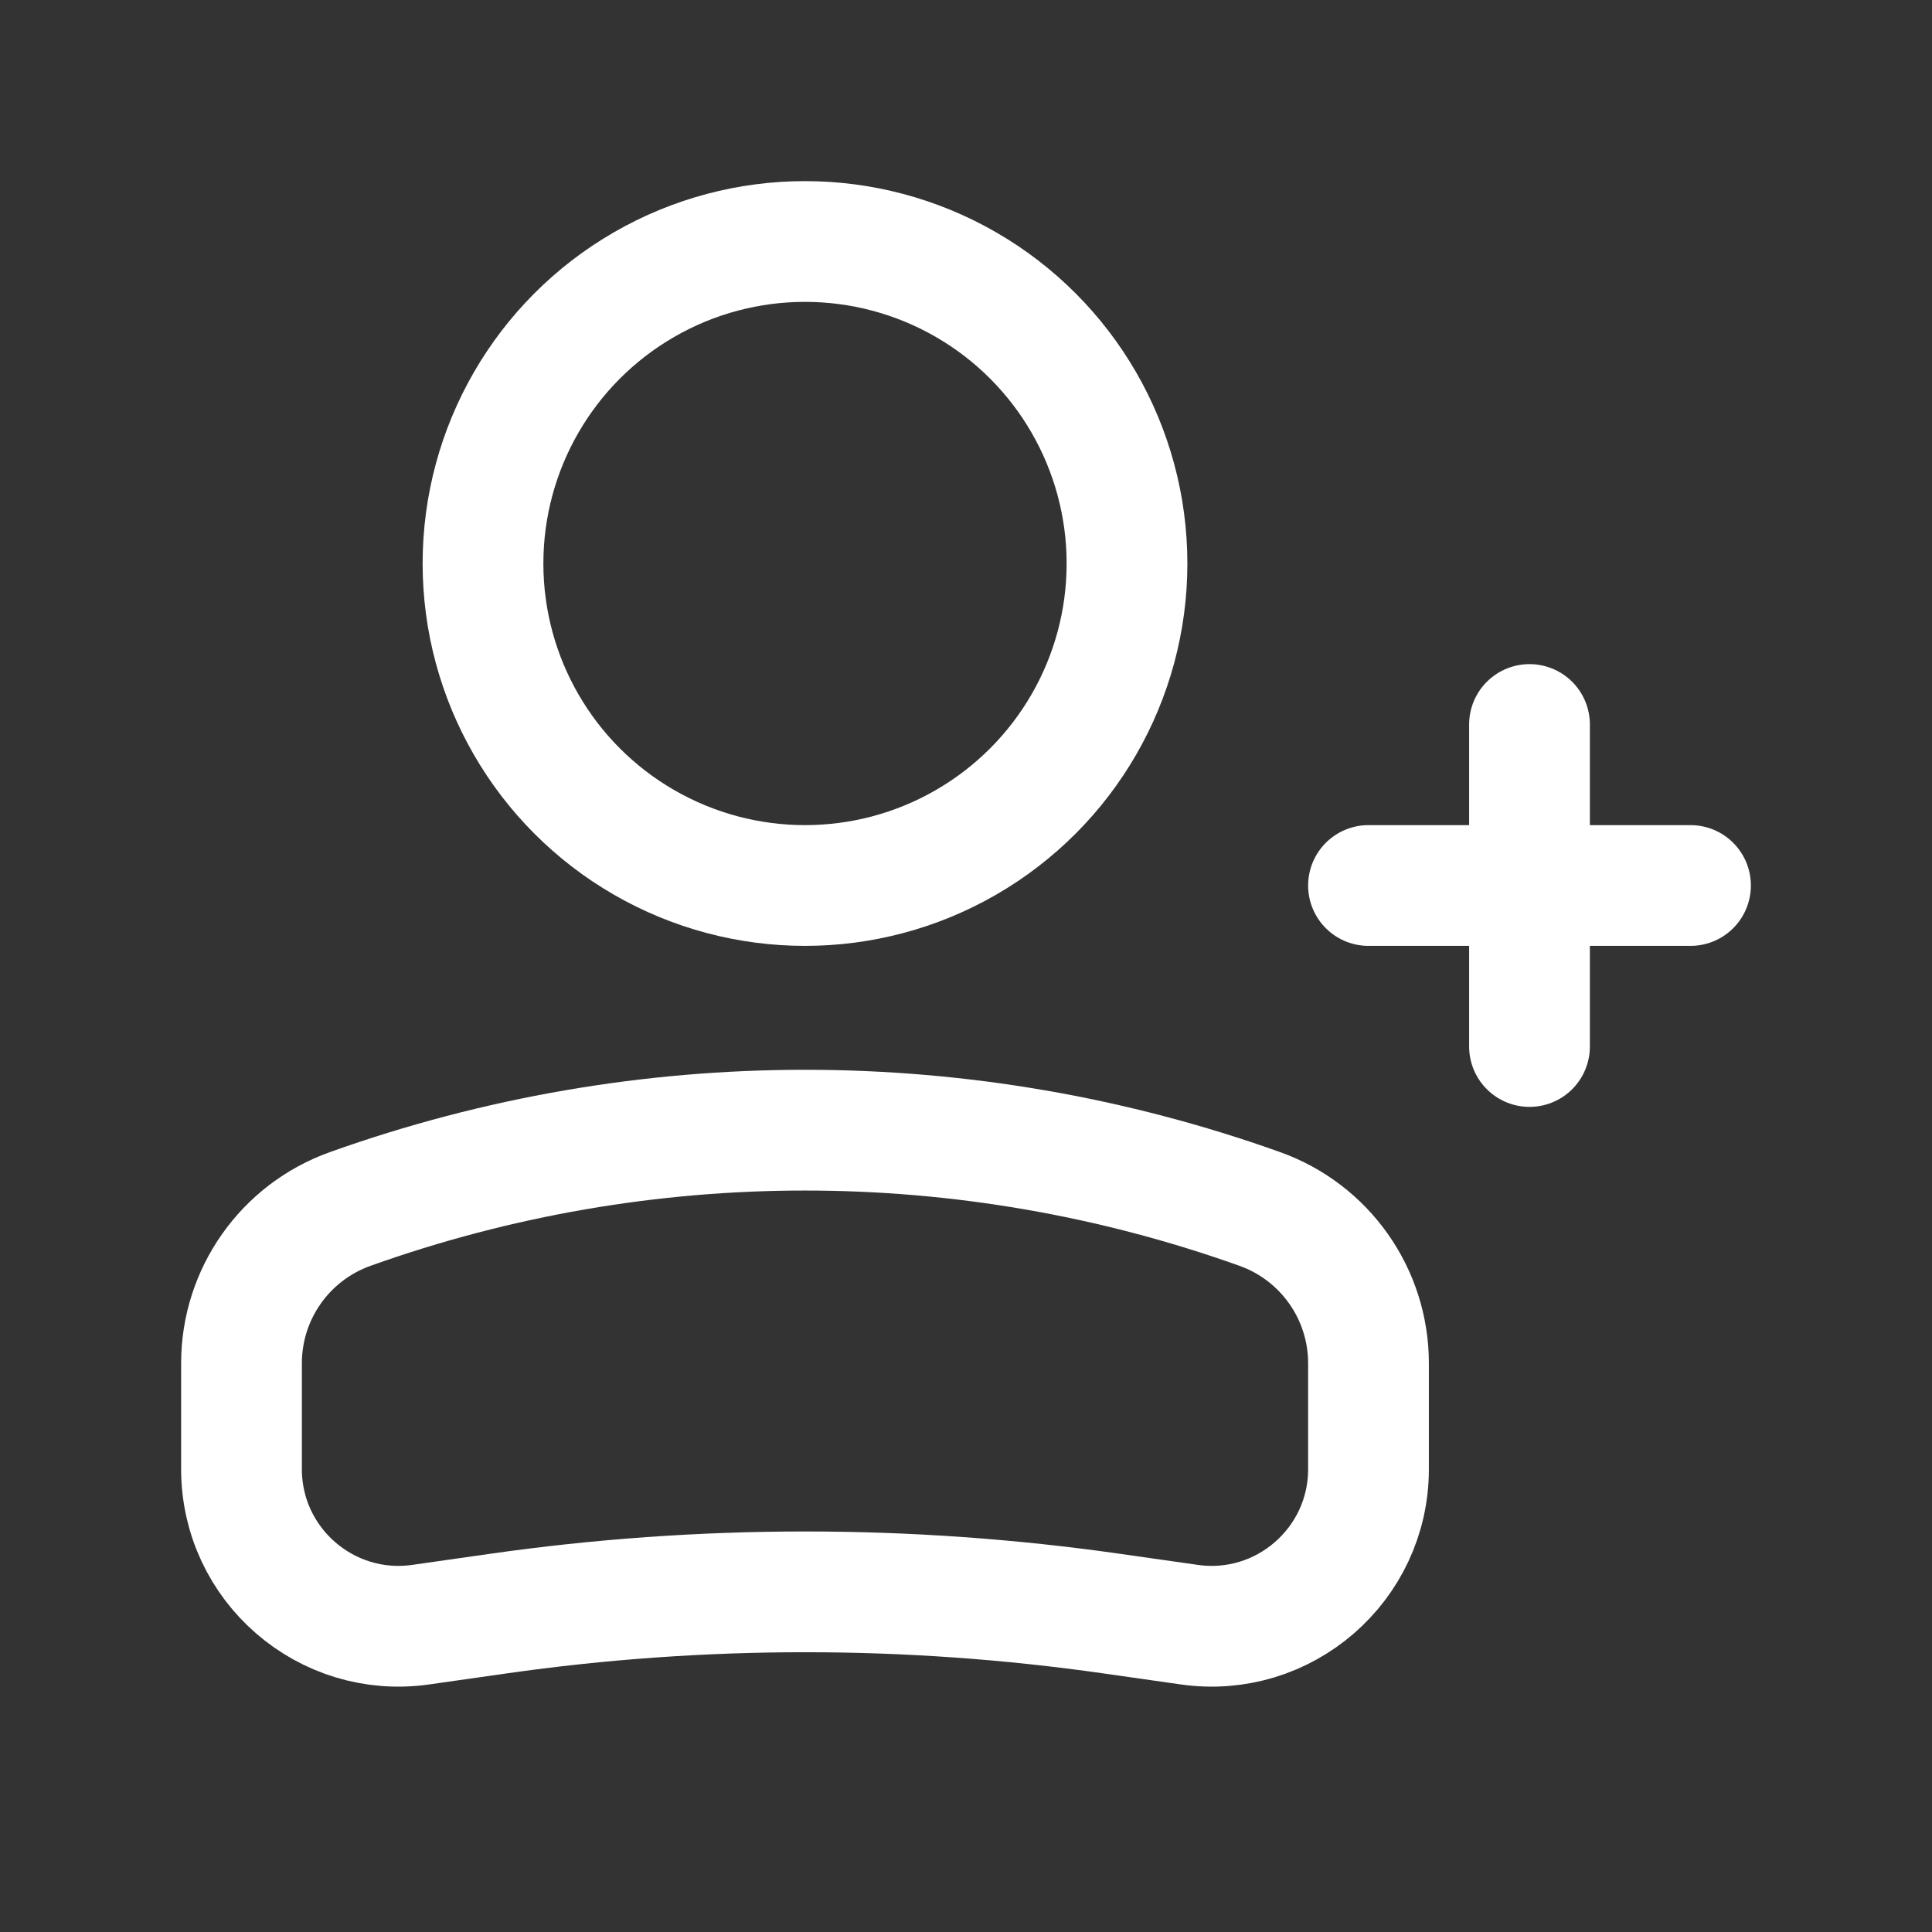
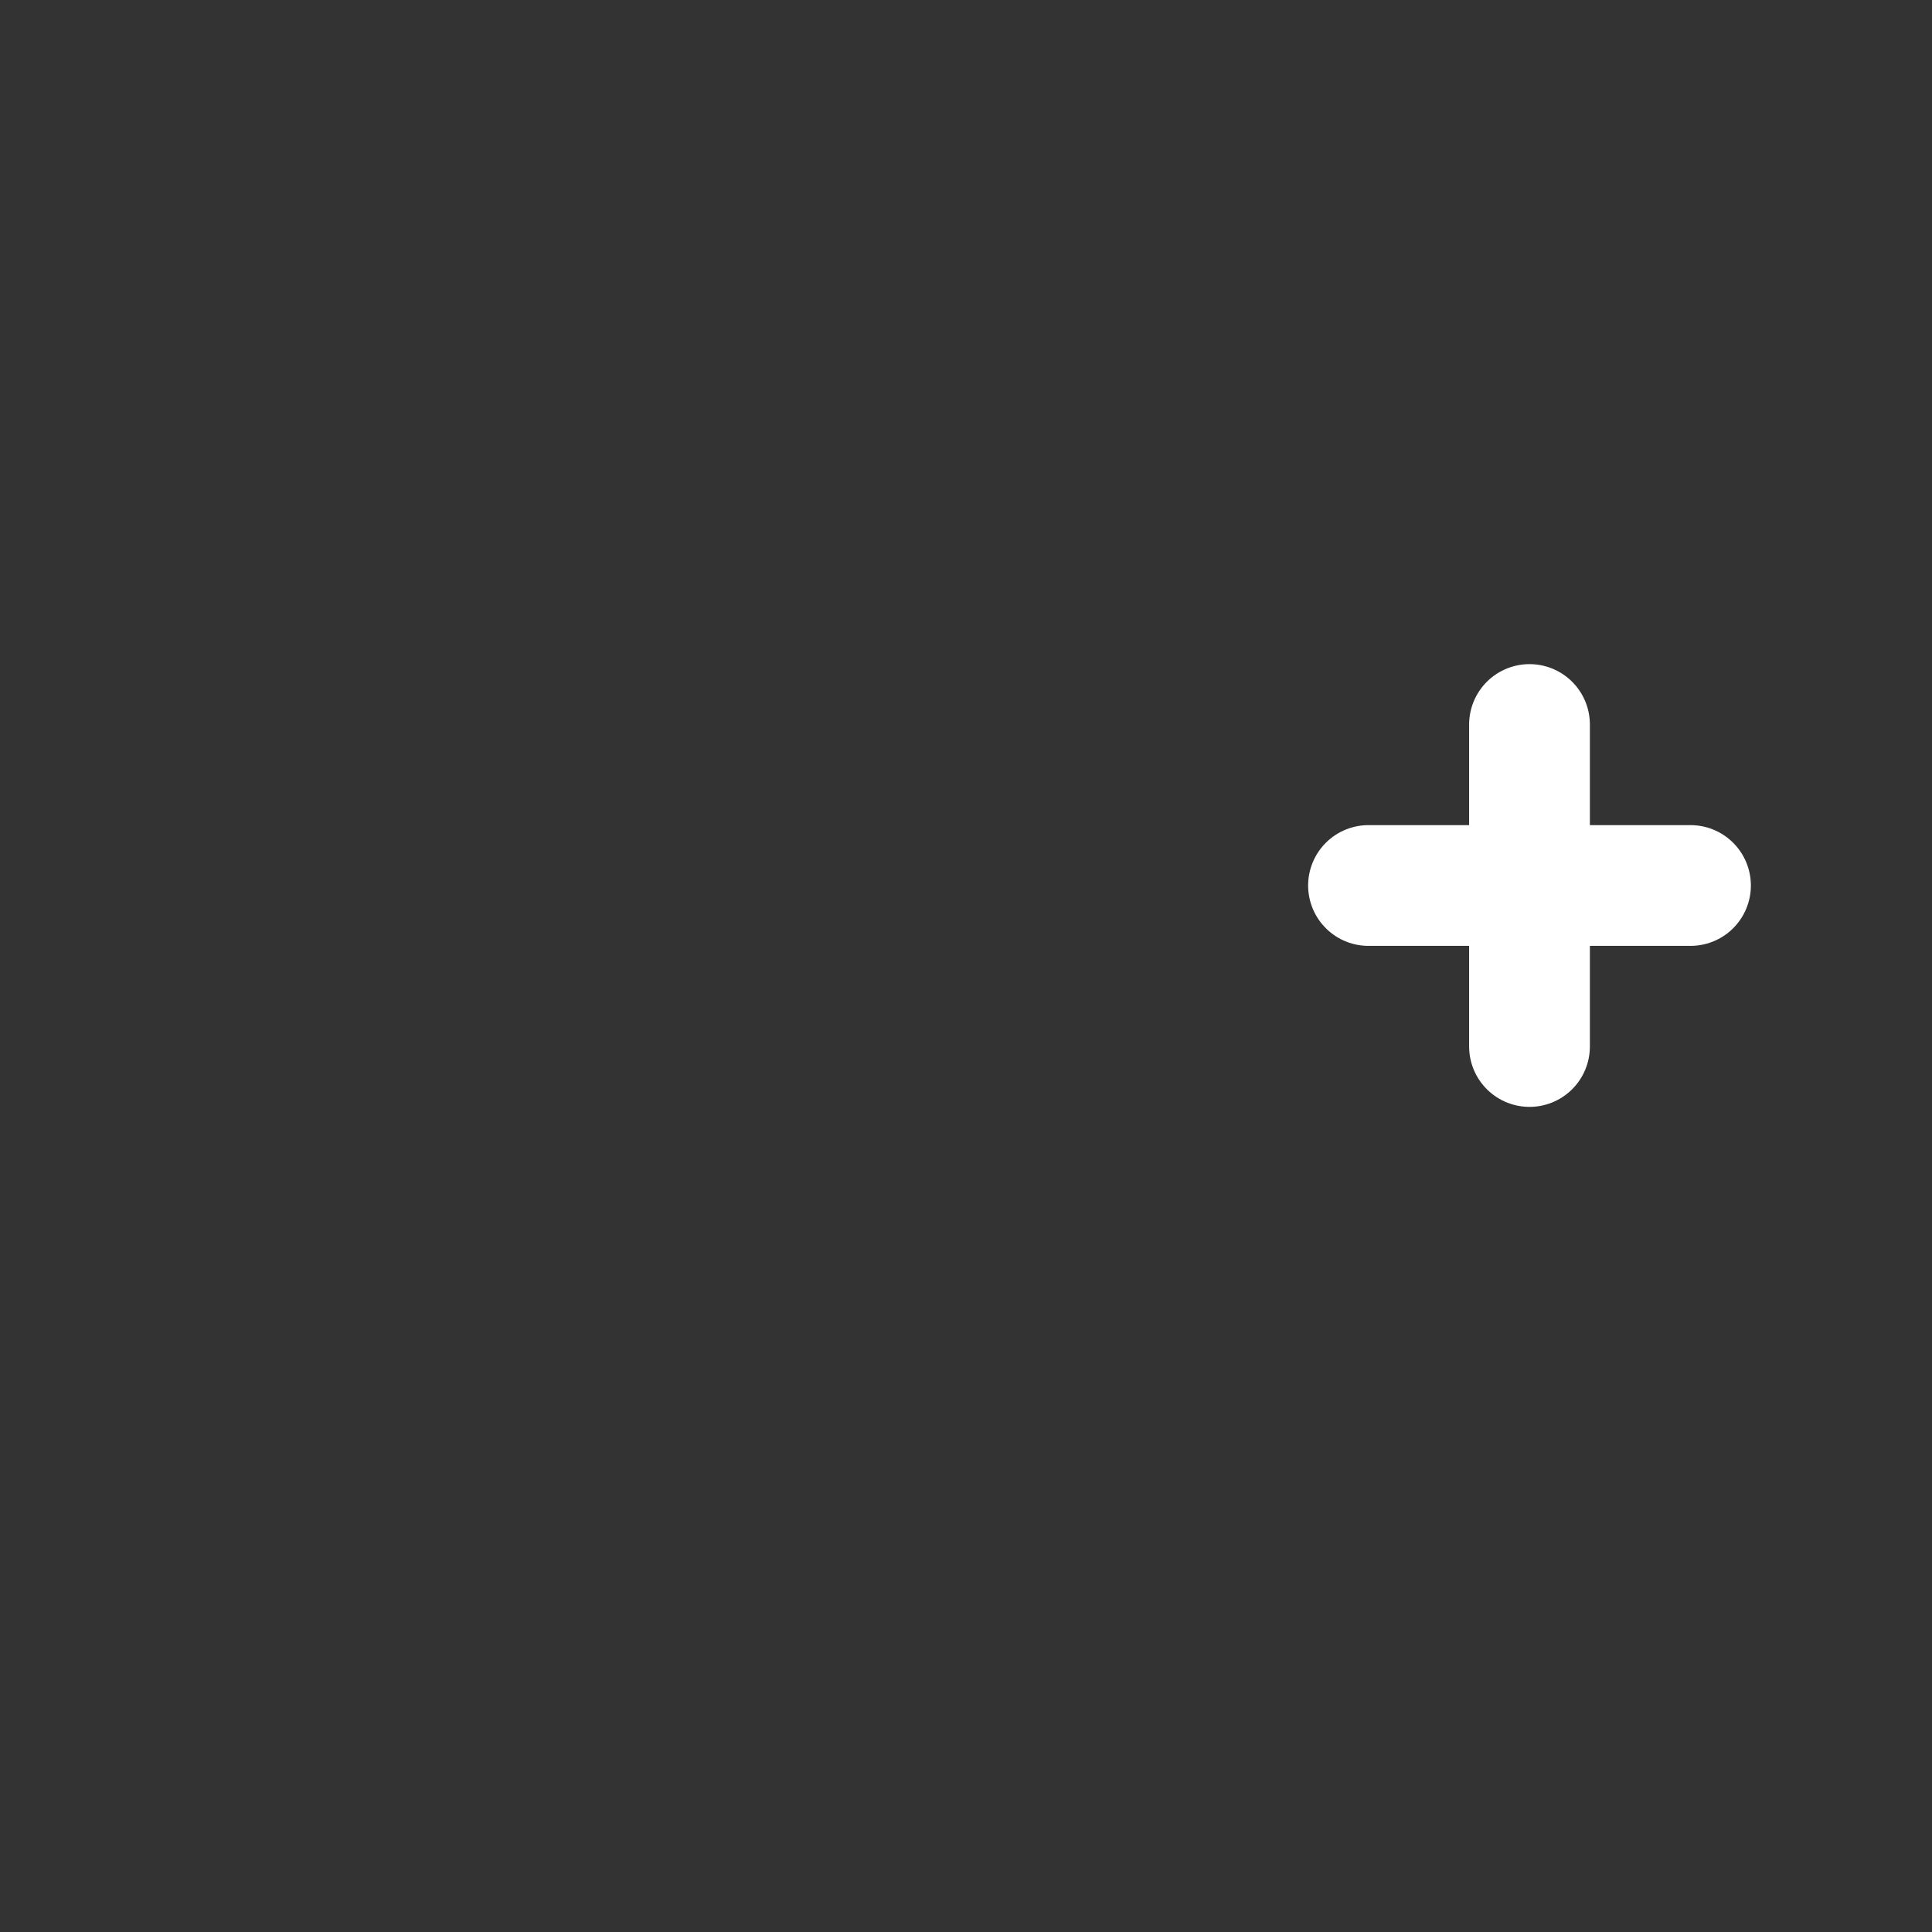
<svg xmlns="http://www.w3.org/2000/svg" width="24" height="24" viewBox="0 0 24 24" fill="none">
  <rect x="0" y="0" width="24" height="24" fill="#333333" stroke="none" />
-   <circle cx="4" cy="4" r="4" transform="matrix(-1 0 0 1 14 3)" stroke="white" stroke-width="1.5" />
-   <path d="M3 16.935C3 16.074 3.541 15.307 4.351 15.018C8.004 13.713 11.996 13.713 15.649 15.018C16.459 15.307 17 16.074 17 16.935V18.25C17 19.438 15.948 20.35 14.773 20.182L13.818 20.046C11.286 19.684 8.714 19.684 6.182 20.046L5.227 20.182C4.052 20.35 3 19.438 3 18.25V16.935Z" stroke="white" stroke-width="1.5" />
  <path d="M17 11H21" stroke="white" stroke-width="1.5" stroke-linecap="round" stroke-linejoin="round" />
  <path d="M19 9L19 13" stroke="white" stroke-width="1.5" stroke-linecap="round" stroke-linejoin="round" />
</svg>